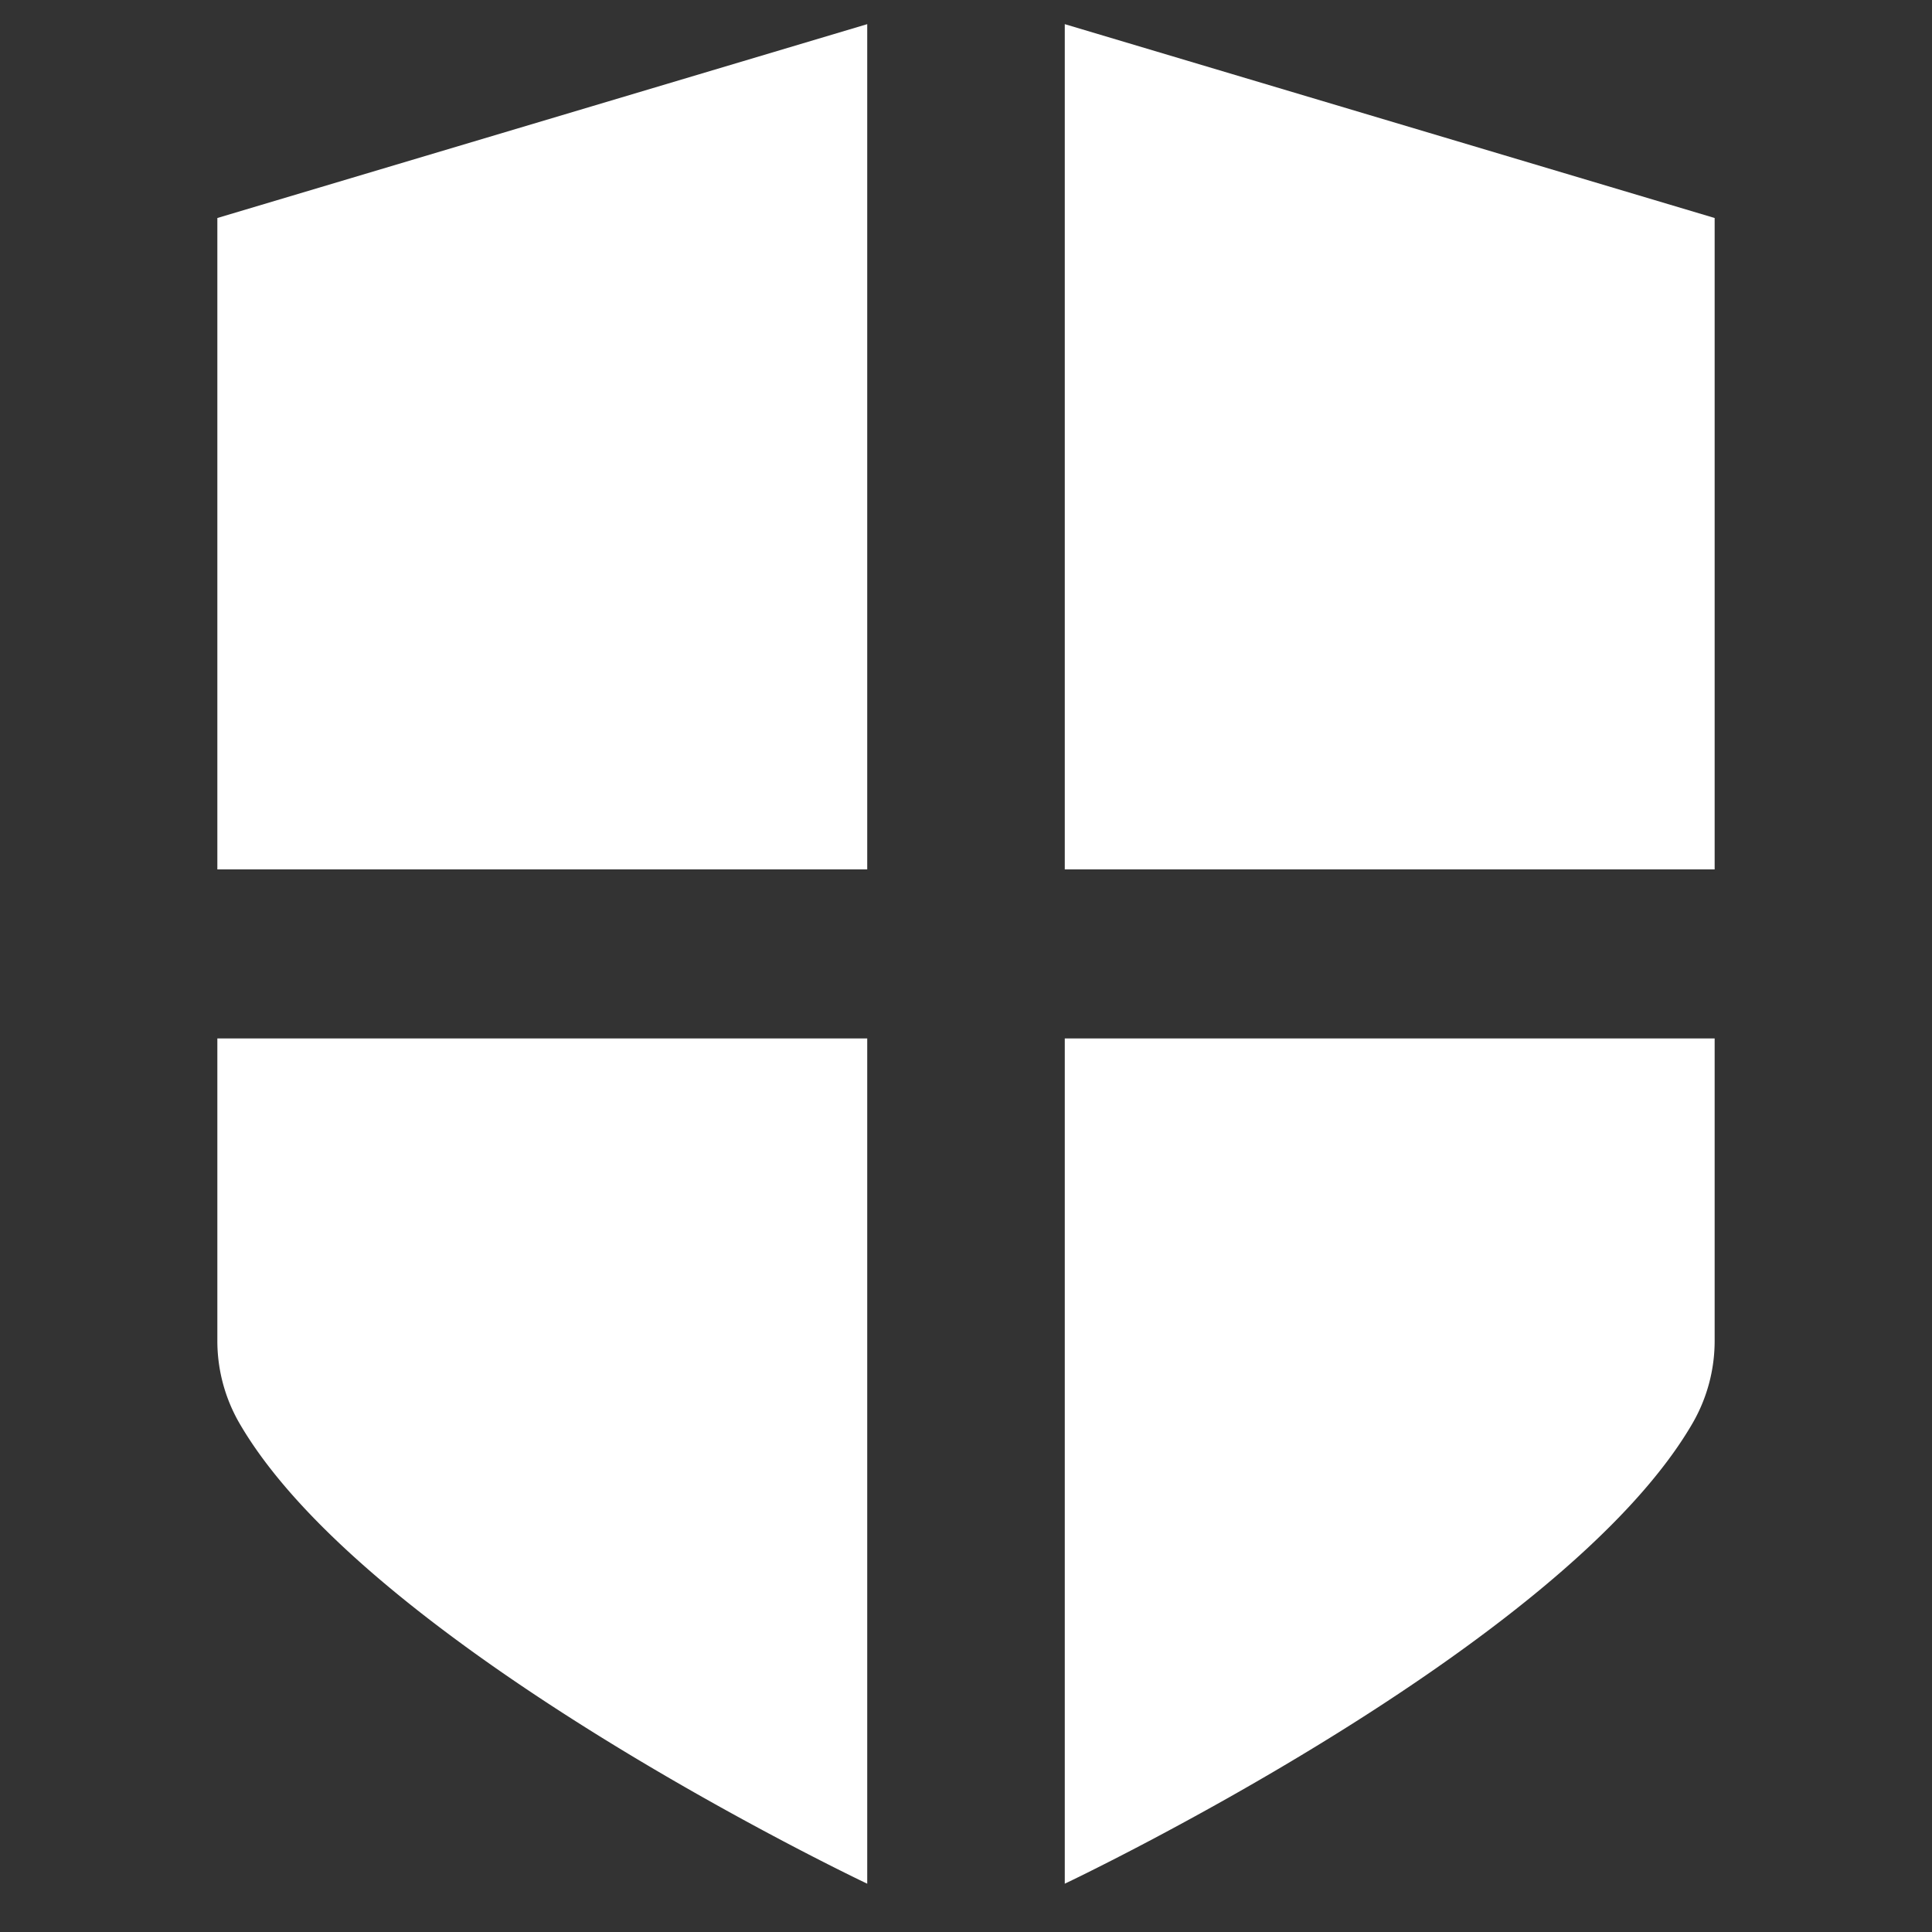
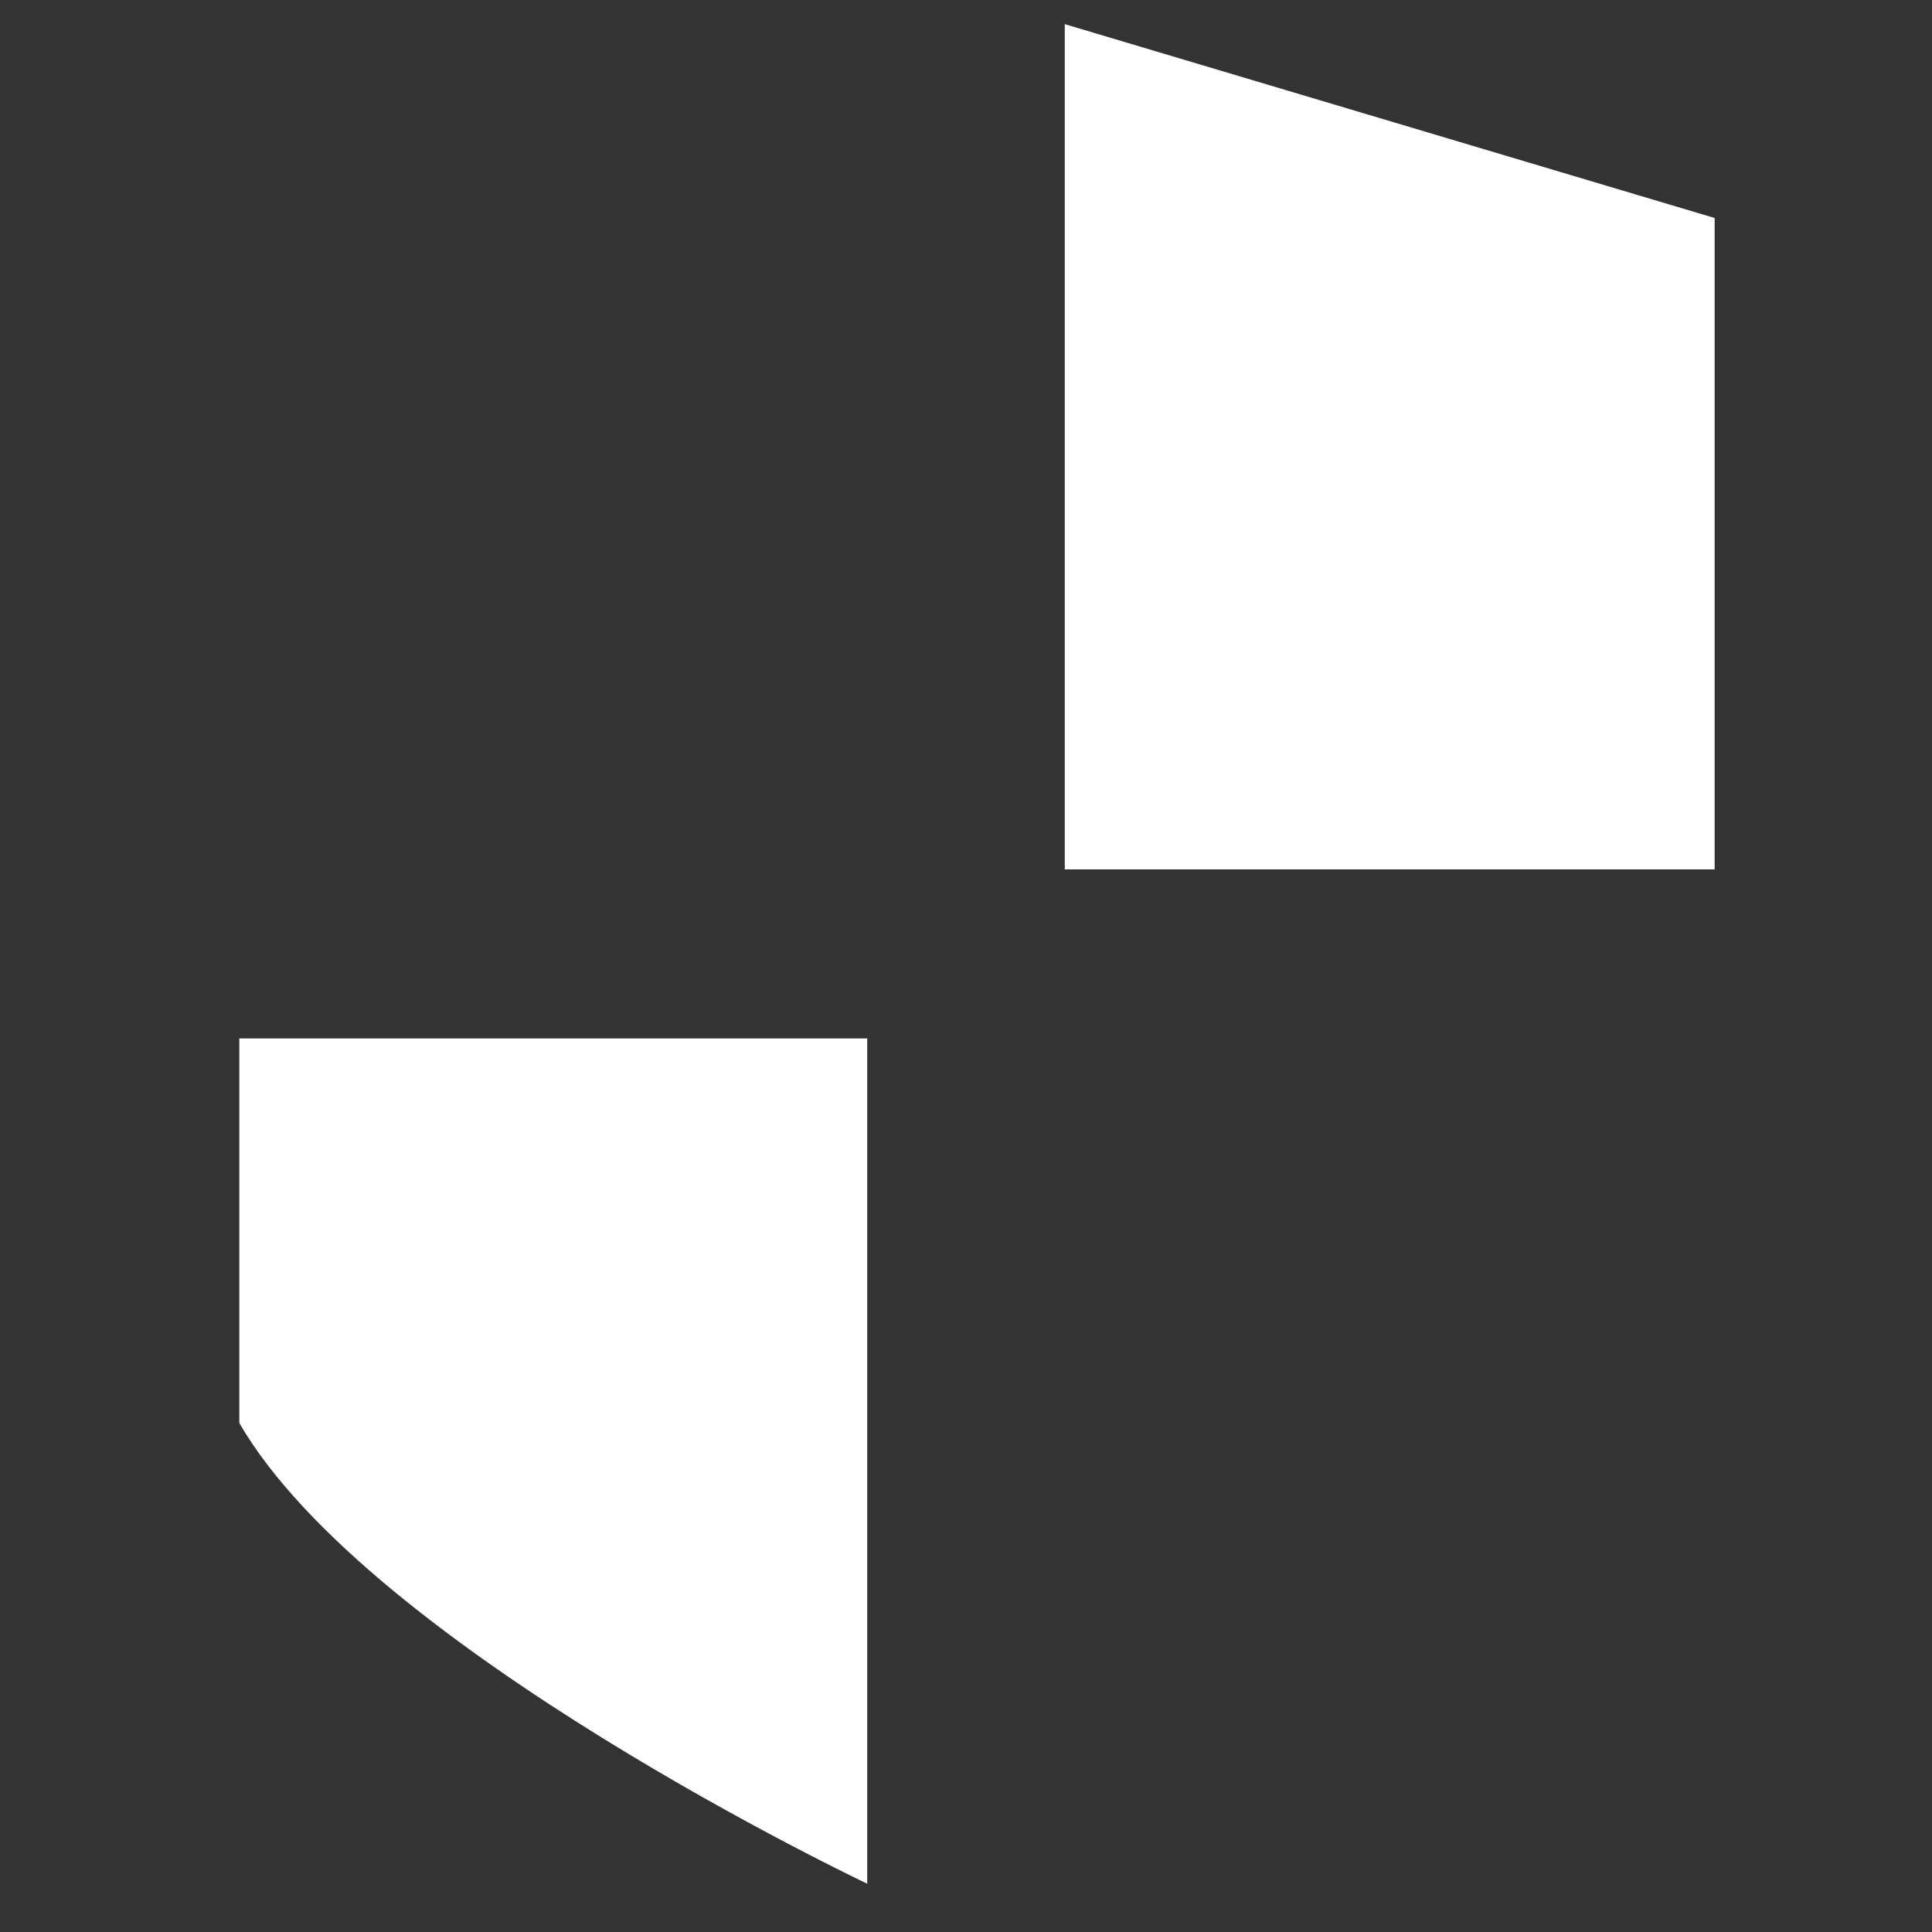
<svg xmlns="http://www.w3.org/2000/svg" width="80" height="80" viewBox="0 0 80 80">
  <rect x="0" y="0" width="80" height="80" fill="#333333" stroke="none" />
  <defs>
    <style>
      .cls-1 {
        fill: #fff;
        fill-rule: evenodd;
      }
    </style>
  </defs>
-   <path class="cls-1" d="M9,36V9.027L35.91,1V36H9Z" />
  <path class="cls-1" d="M71,36V9.027L44.09,1V36H71Z" />
-   <path class="cls-1" d="M9,43H35.91V78s-20.6-9.746-26-19.075A6.813,6.813,0,0,1,9,55.512V43Z" />
-   <path class="cls-1" d="M71,43H44.09V78s20.6-9.746,26-19.075A6.814,6.814,0,0,0,71,55.512V43Z" />
+   <path class="cls-1" d="M9,43H35.91V78s-20.6-9.746-26-19.075V43Z" />
</svg>